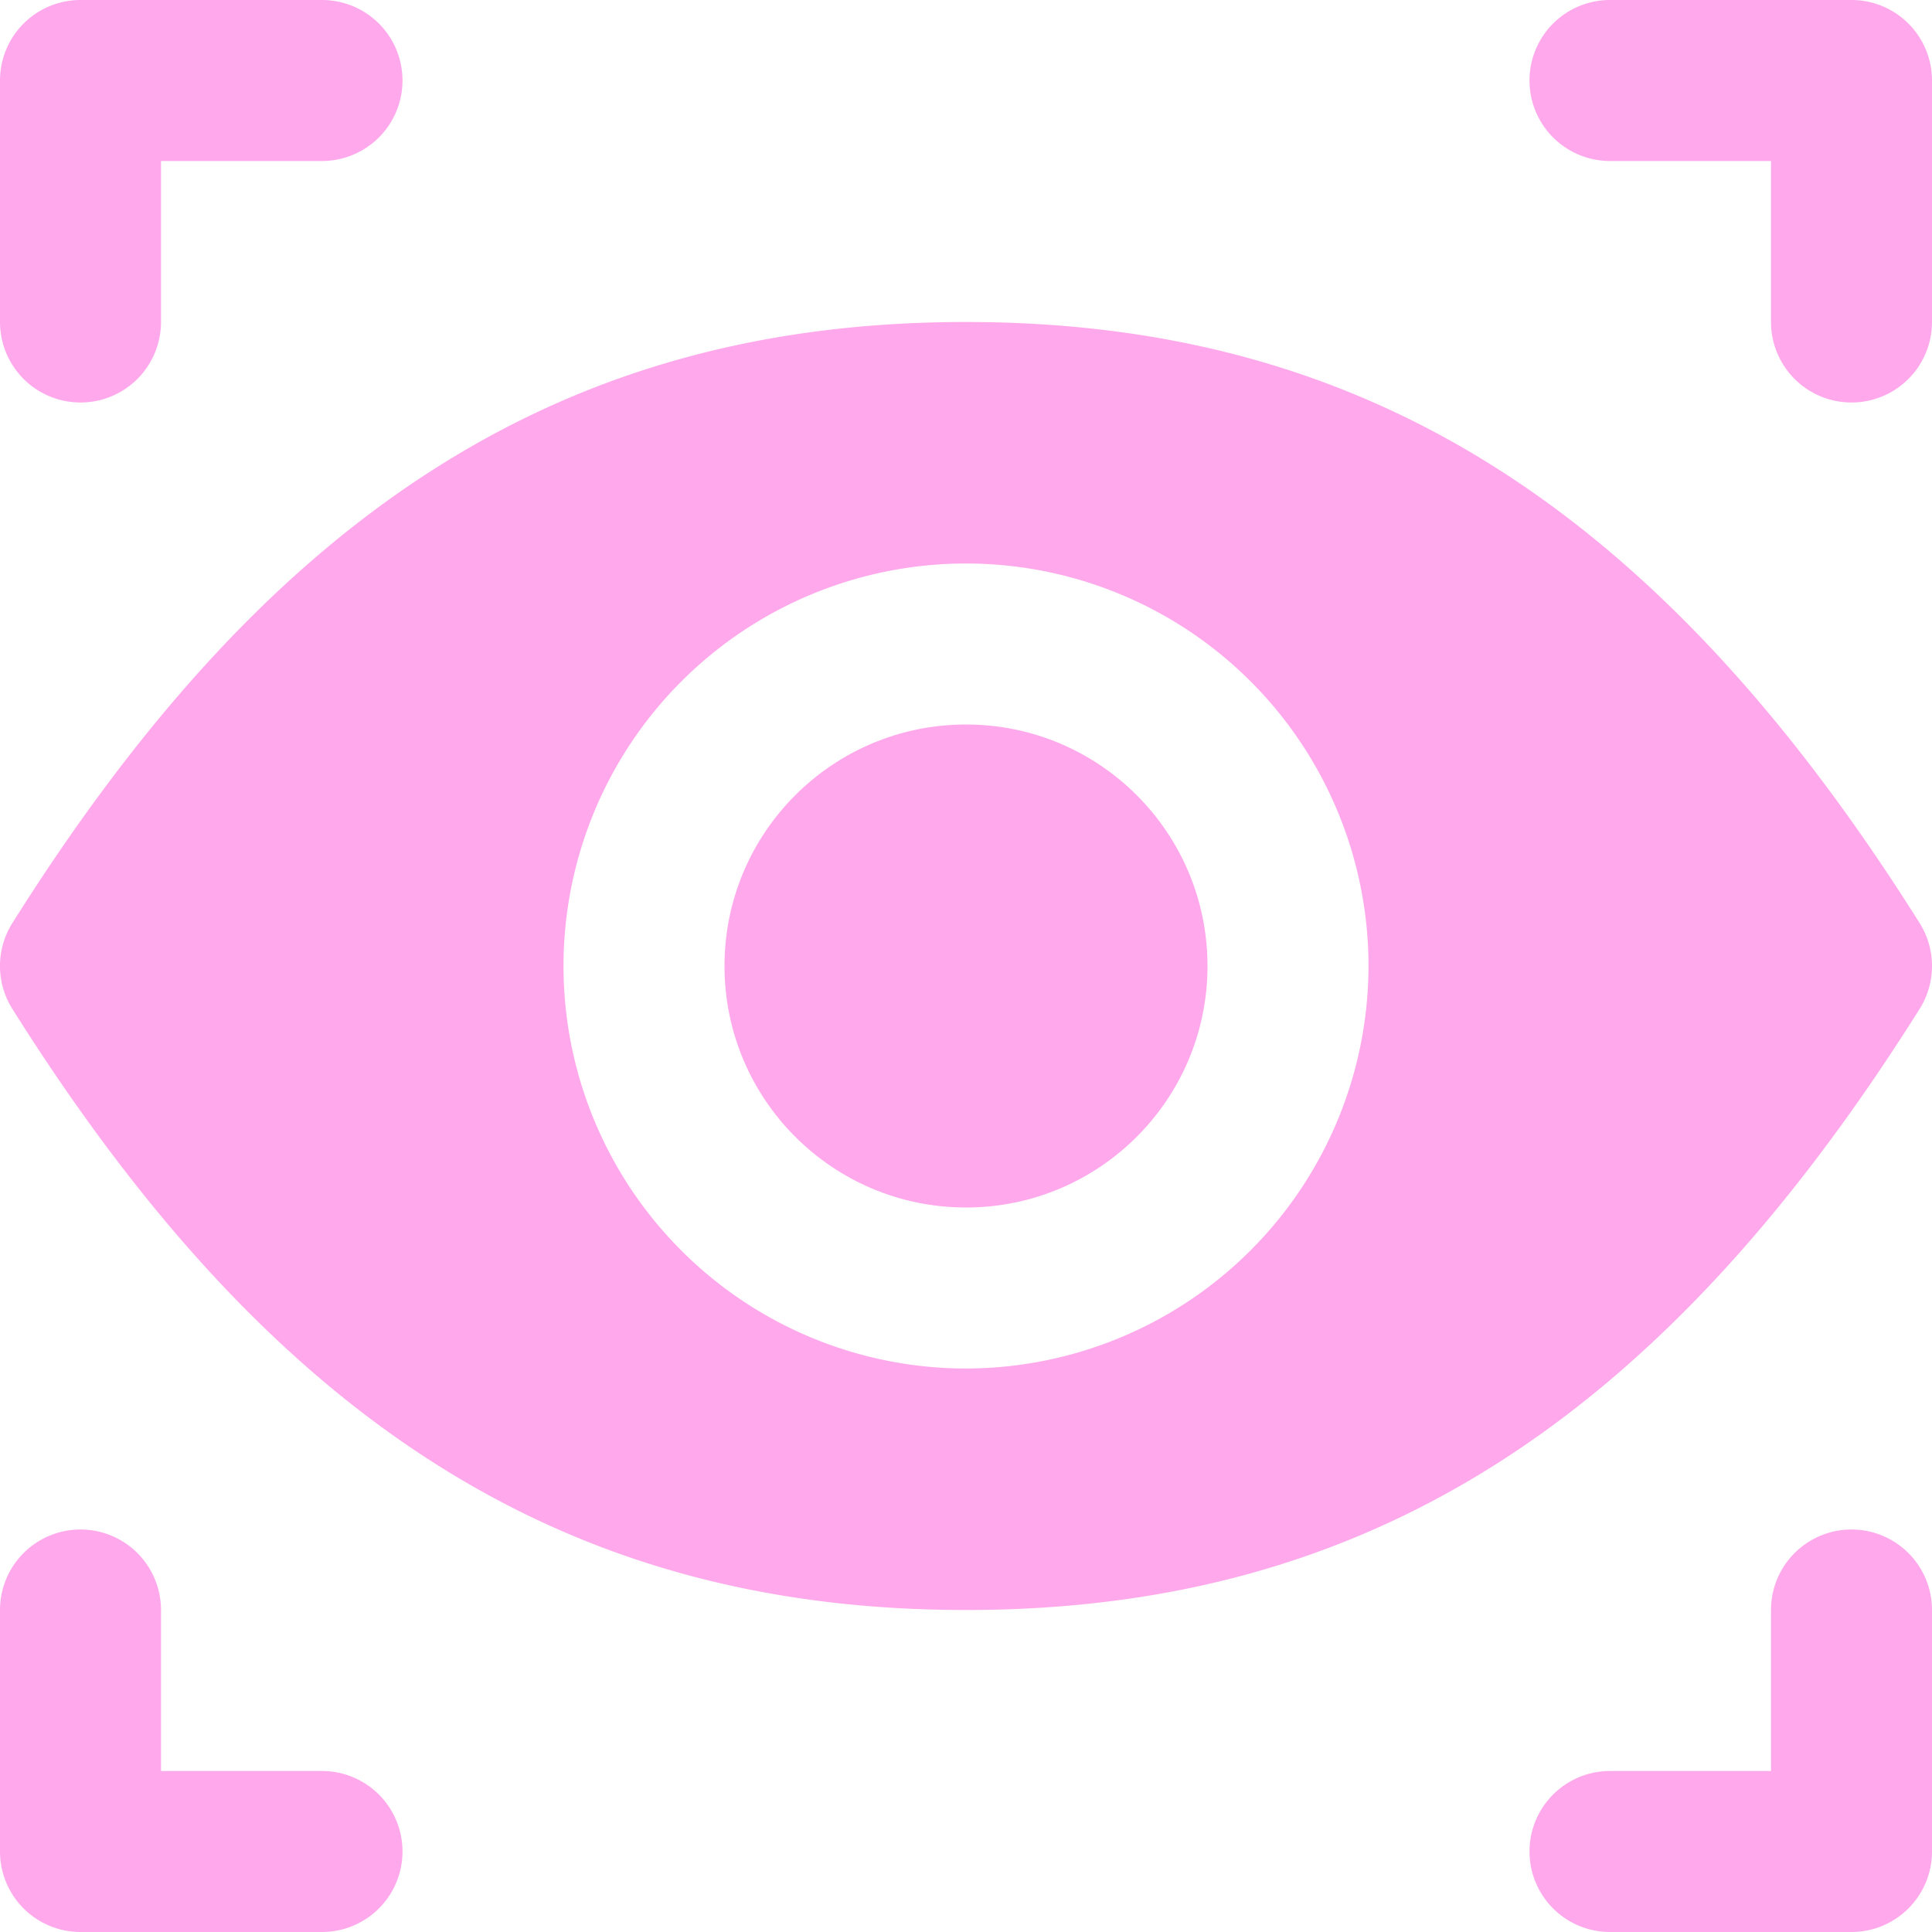
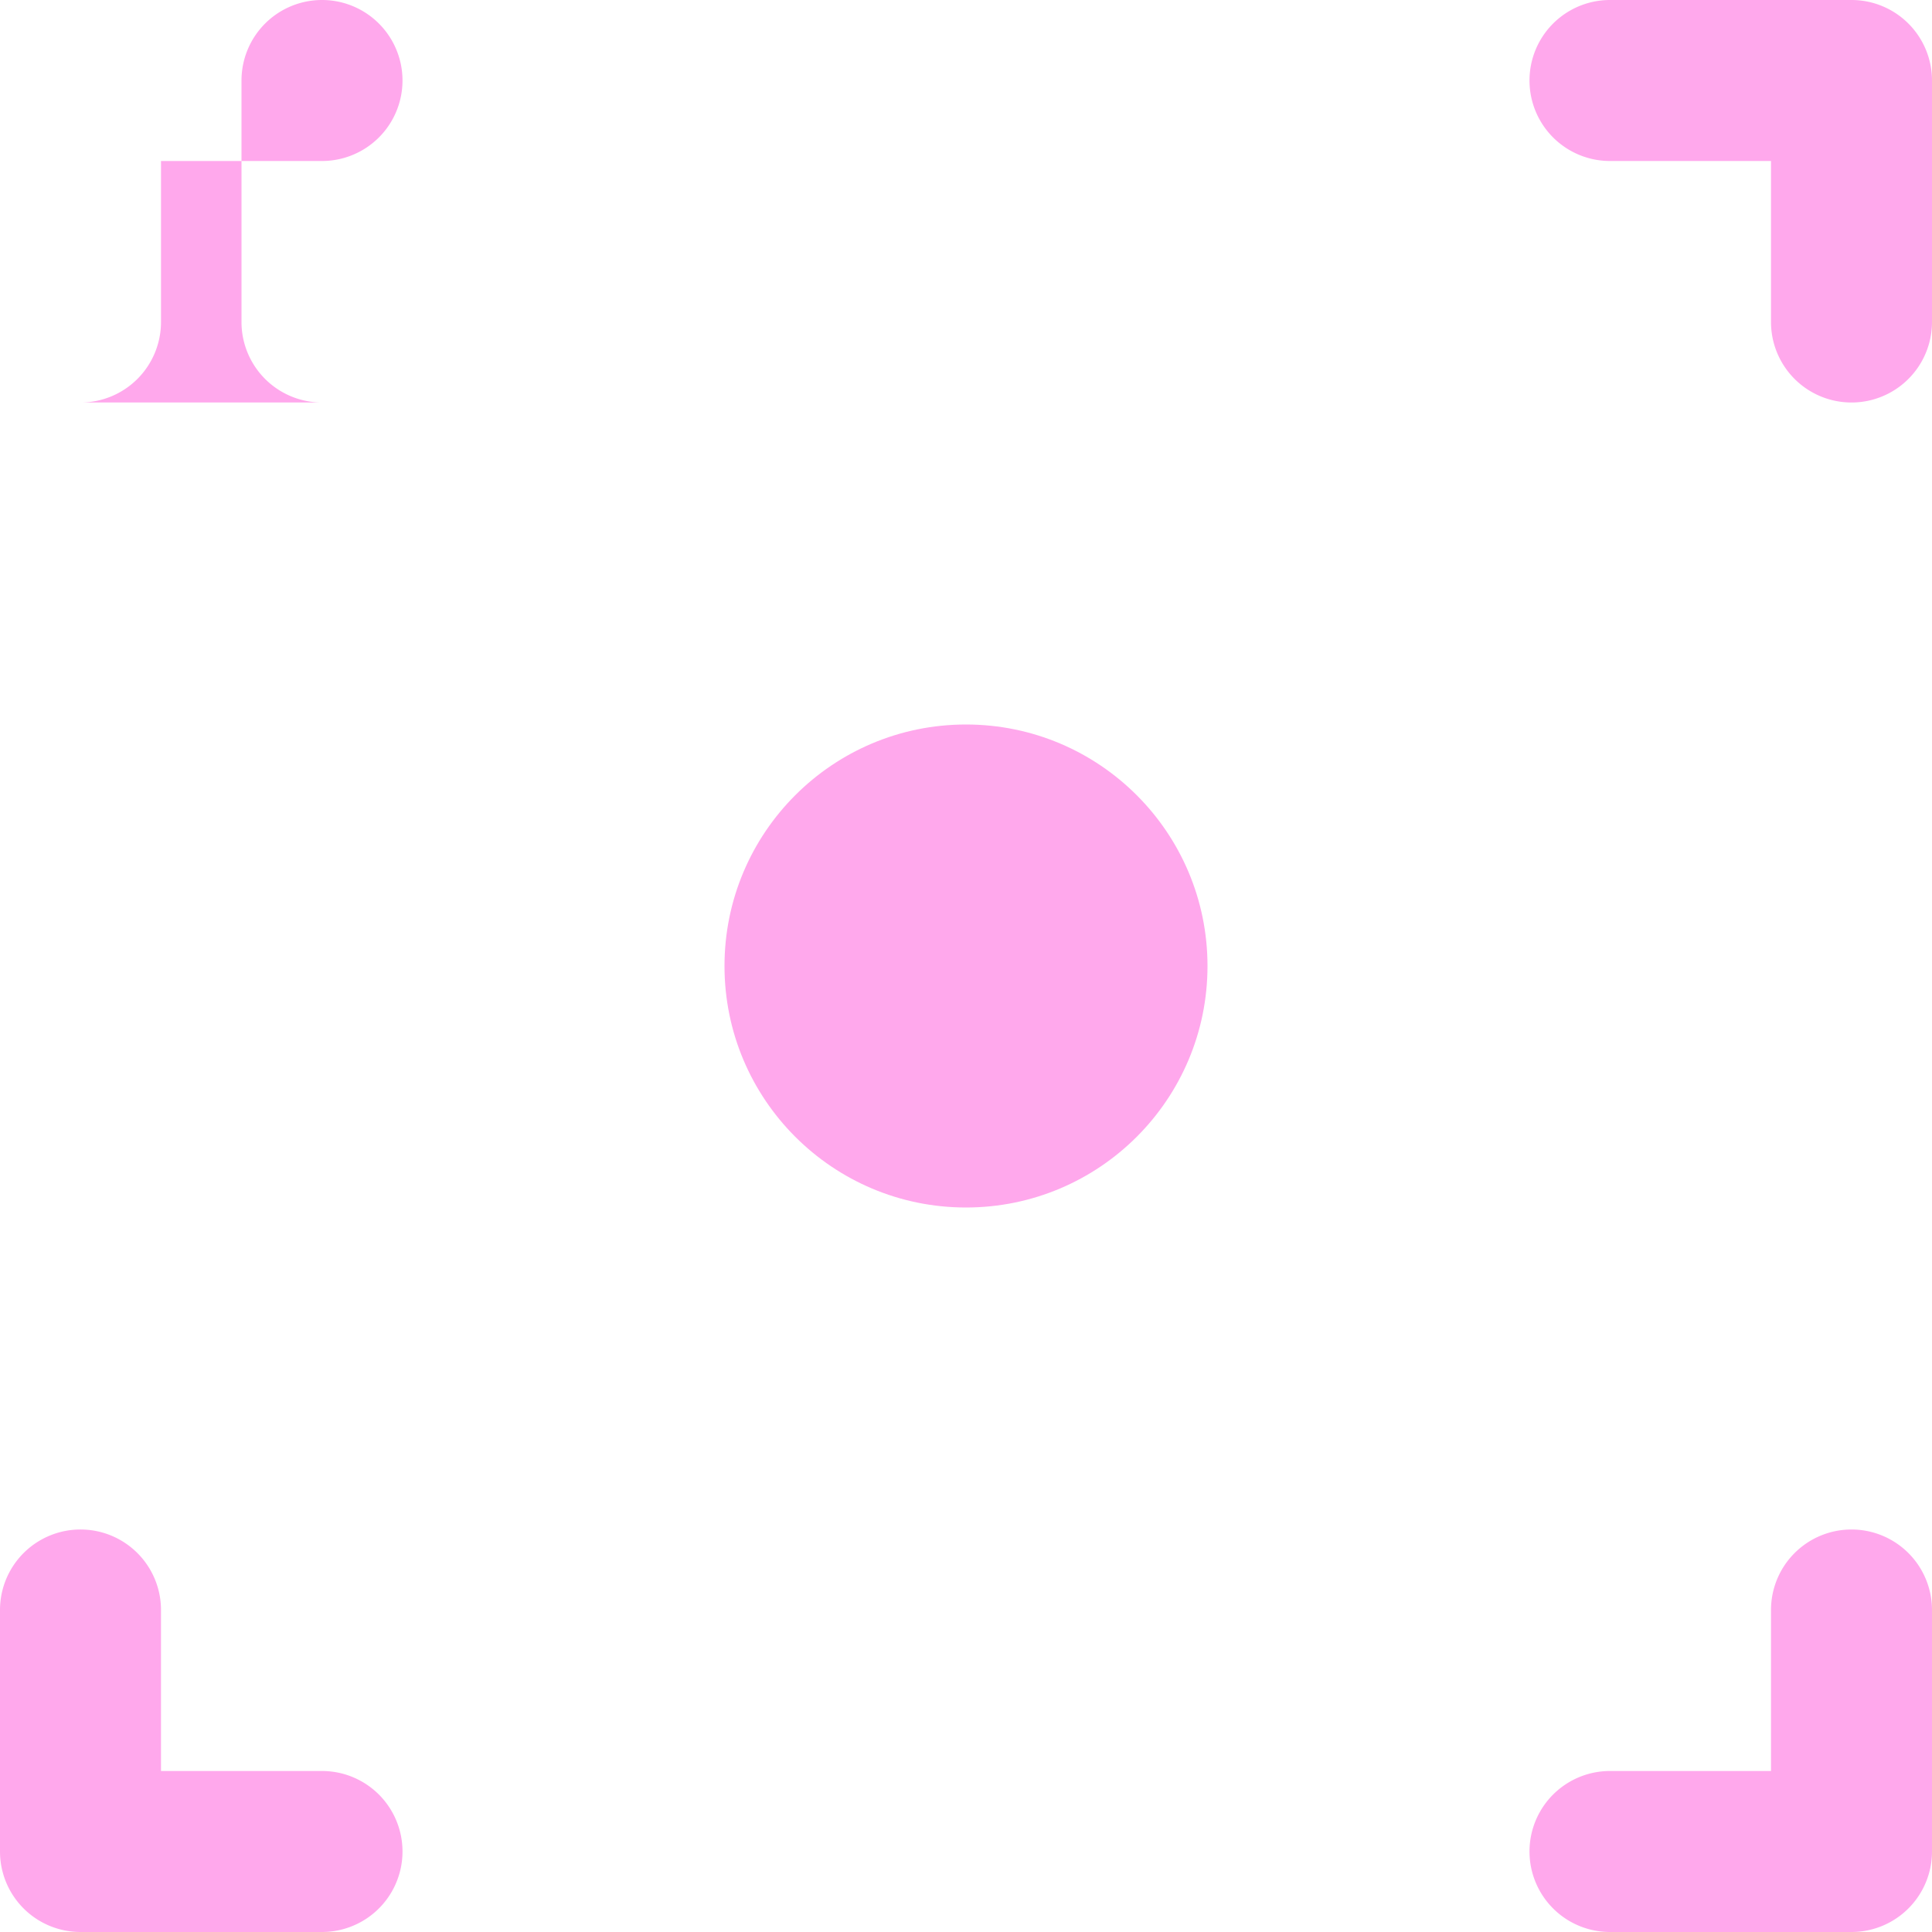
<svg xmlns="http://www.w3.org/2000/svg" class="" xml:space="preserve" style="enable-background:new 0 0 512 512" viewBox="0 0 24 24" y="0" x="0" height="512" width="512" version="1.1">
  <g>
-     <path class="" data-original="#000000" opacity="1" fill="#ffa8ec" d="M23.847 12.532a1.002 1.002 0 0 0 0-1.064C20.6 6.303 16.947 4 12 4S3.4 6.303.153 11.468a1 1 0 0 0 0 1.064C3.4 17.697 7.053 20 12 20s8.6-2.303 11.847-7.468ZM12 17a5 5 0 1 1 5-5 5.006 5.006 0 0 1-5 5Z" />
    <circle class="" data-original="#000000" opacity="1" fill="#ffa8ec" r="3" cy="12" cx="12" />
-     <path class="" data-original="#000000" opacity="1" fill="#ffa8ec" d="M1 5a1 1 0 0 0 1-1V2h2a1 1 0 0 0 0-2H1a1 1 0 0 0-1 1v3a1 1 0 0 0 1 1ZM23 0h-3a1 1 0 0 0 0 2h2v2a1 1 0 0 0 2 0V1a1 1 0 0 0-1-1ZM4 22H2v-2a1 1 0 0 0-2 0v3a1 1 0 0 0 1 1h3a1 1 0 0 0 0-2ZM23 19a1 1 0 0 0-1 1v2h-2a1 1 0 0 0 0 2h3a1 1 0 0 0 1-1v-3a1 1 0 0 0-1-1Z" />
+     <path class="" data-original="#000000" opacity="1" fill="#ffa8ec" d="M1 5a1 1 0 0 0 1-1V2h2a1 1 0 0 0 0-2a1 1 0 0 0-1 1v3a1 1 0 0 0 1 1ZM23 0h-3a1 1 0 0 0 0 2h2v2a1 1 0 0 0 2 0V1a1 1 0 0 0-1-1ZM4 22H2v-2a1 1 0 0 0-2 0v3a1 1 0 0 0 1 1h3a1 1 0 0 0 0-2ZM23 19a1 1 0 0 0-1 1v2h-2a1 1 0 0 0 0 2h3a1 1 0 0 0 1-1v-3a1 1 0 0 0-1-1Z" />
  </g>
</svg>